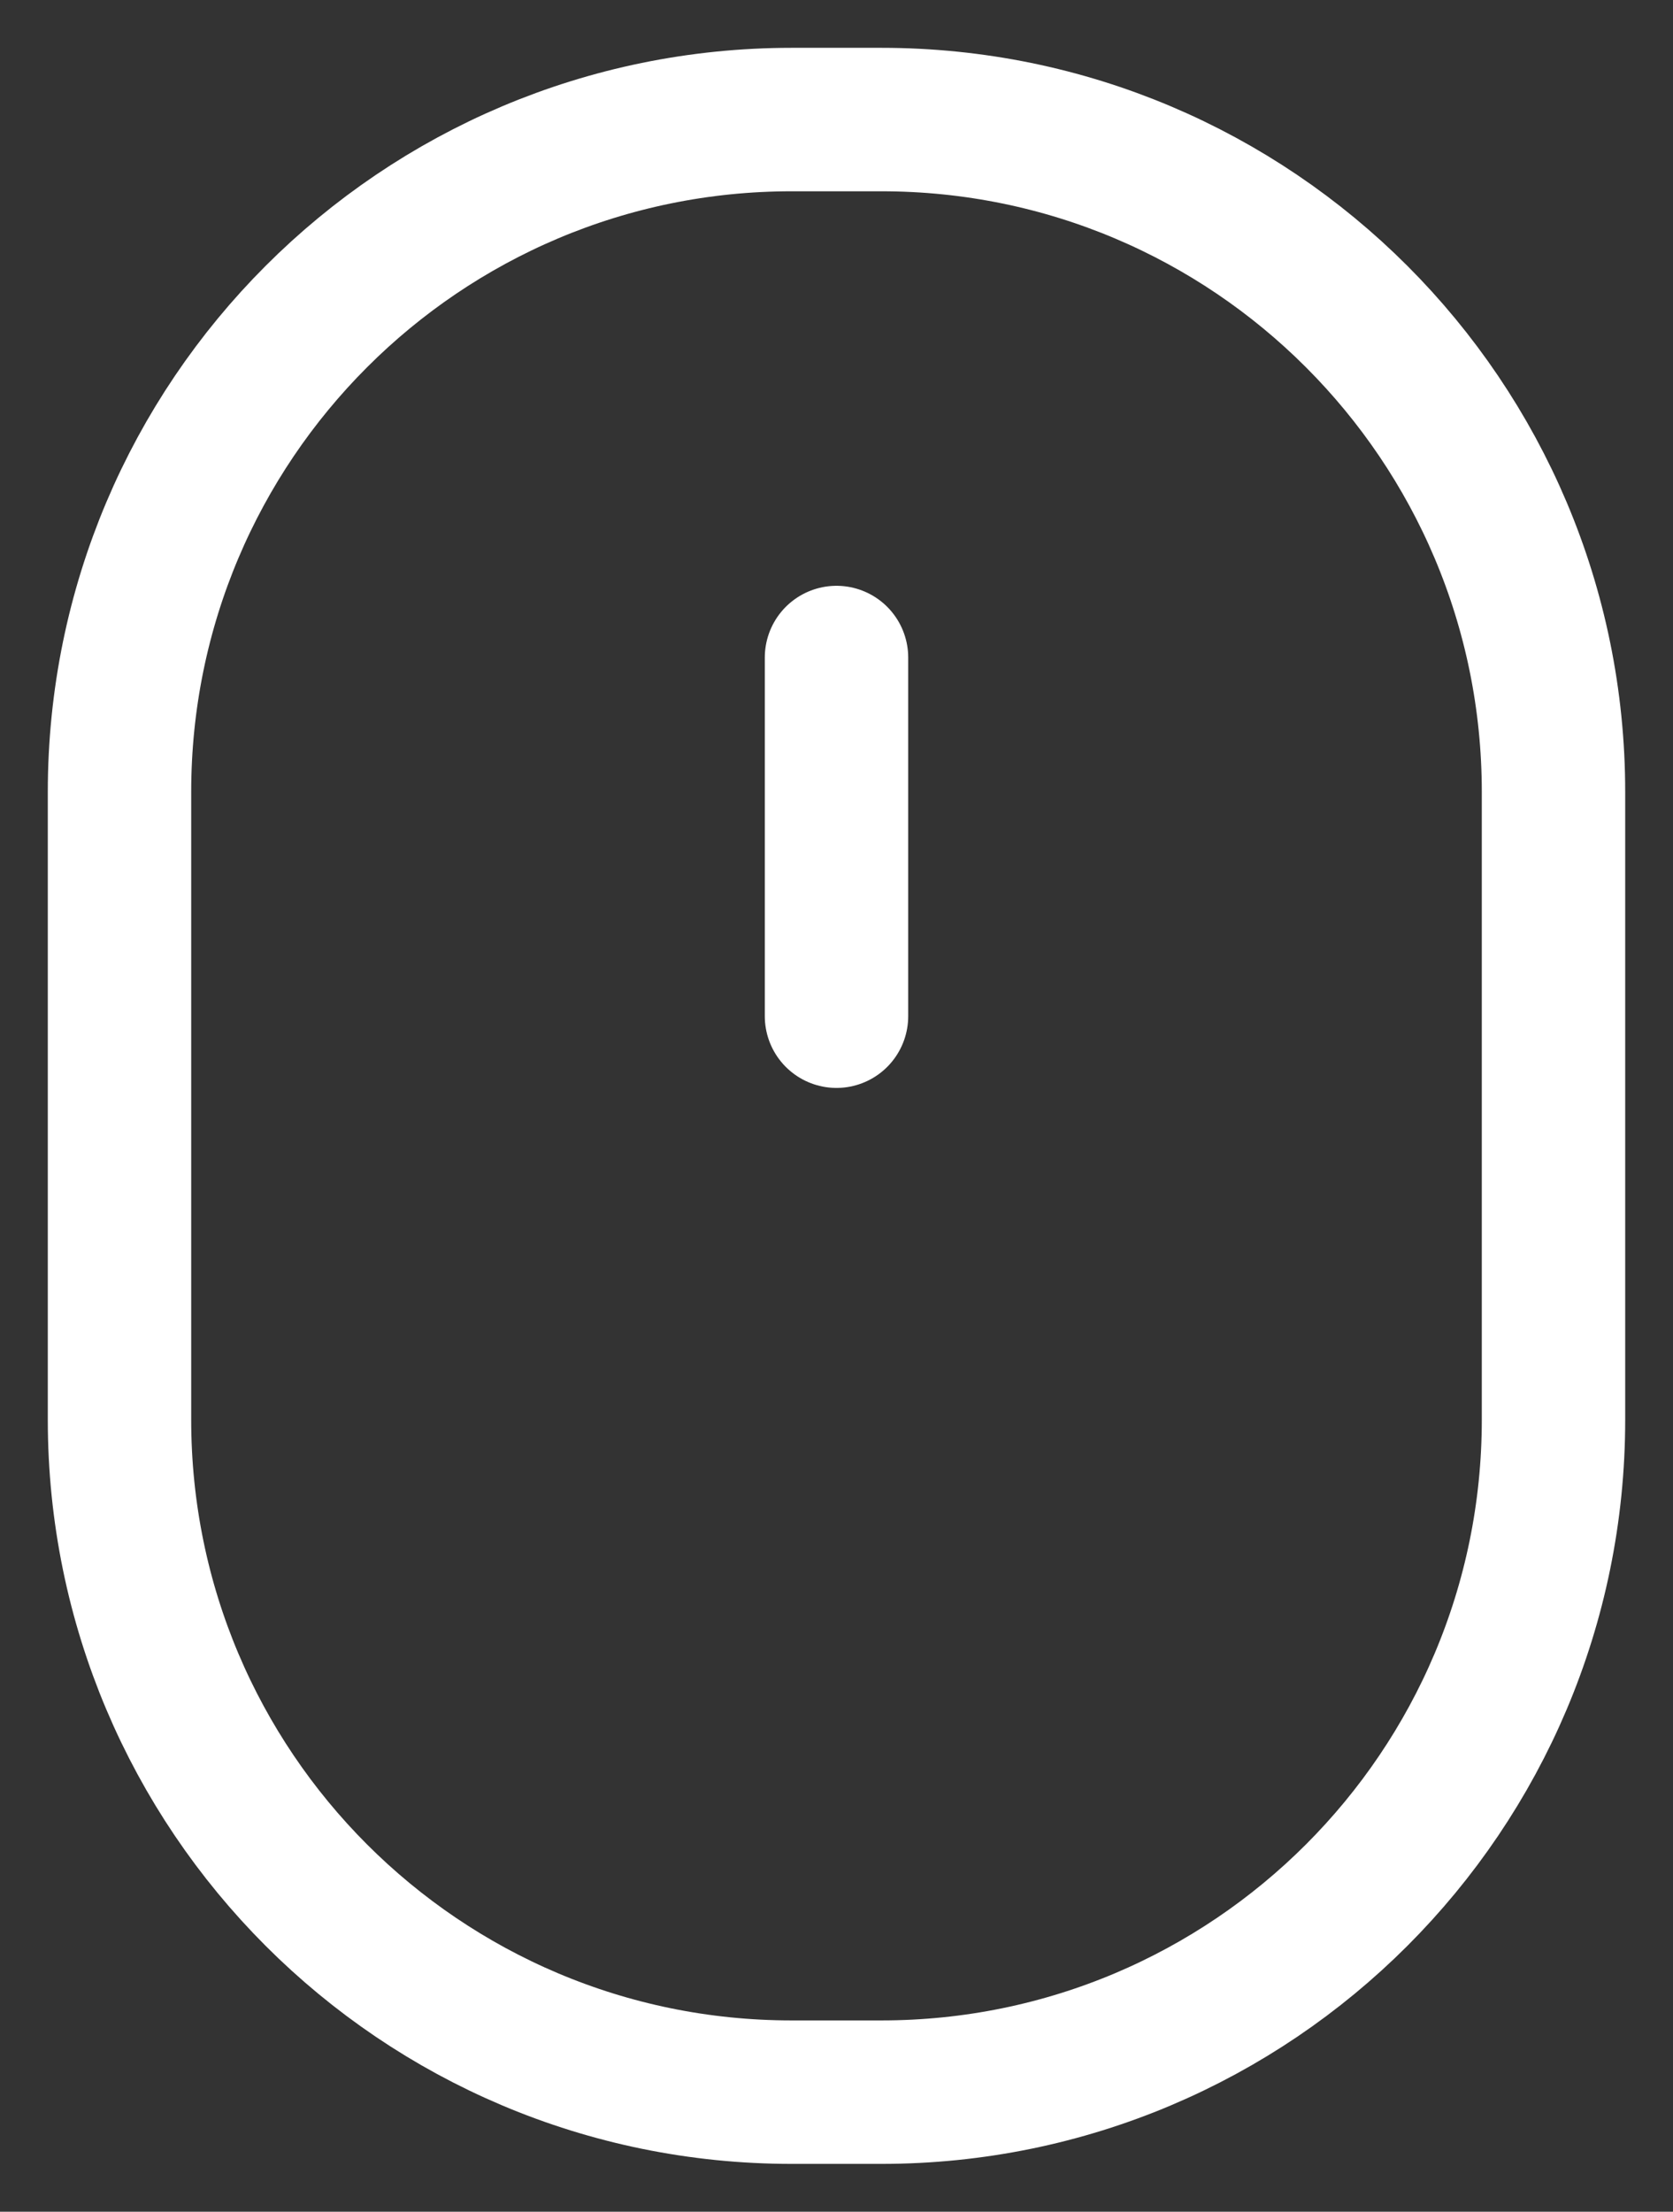
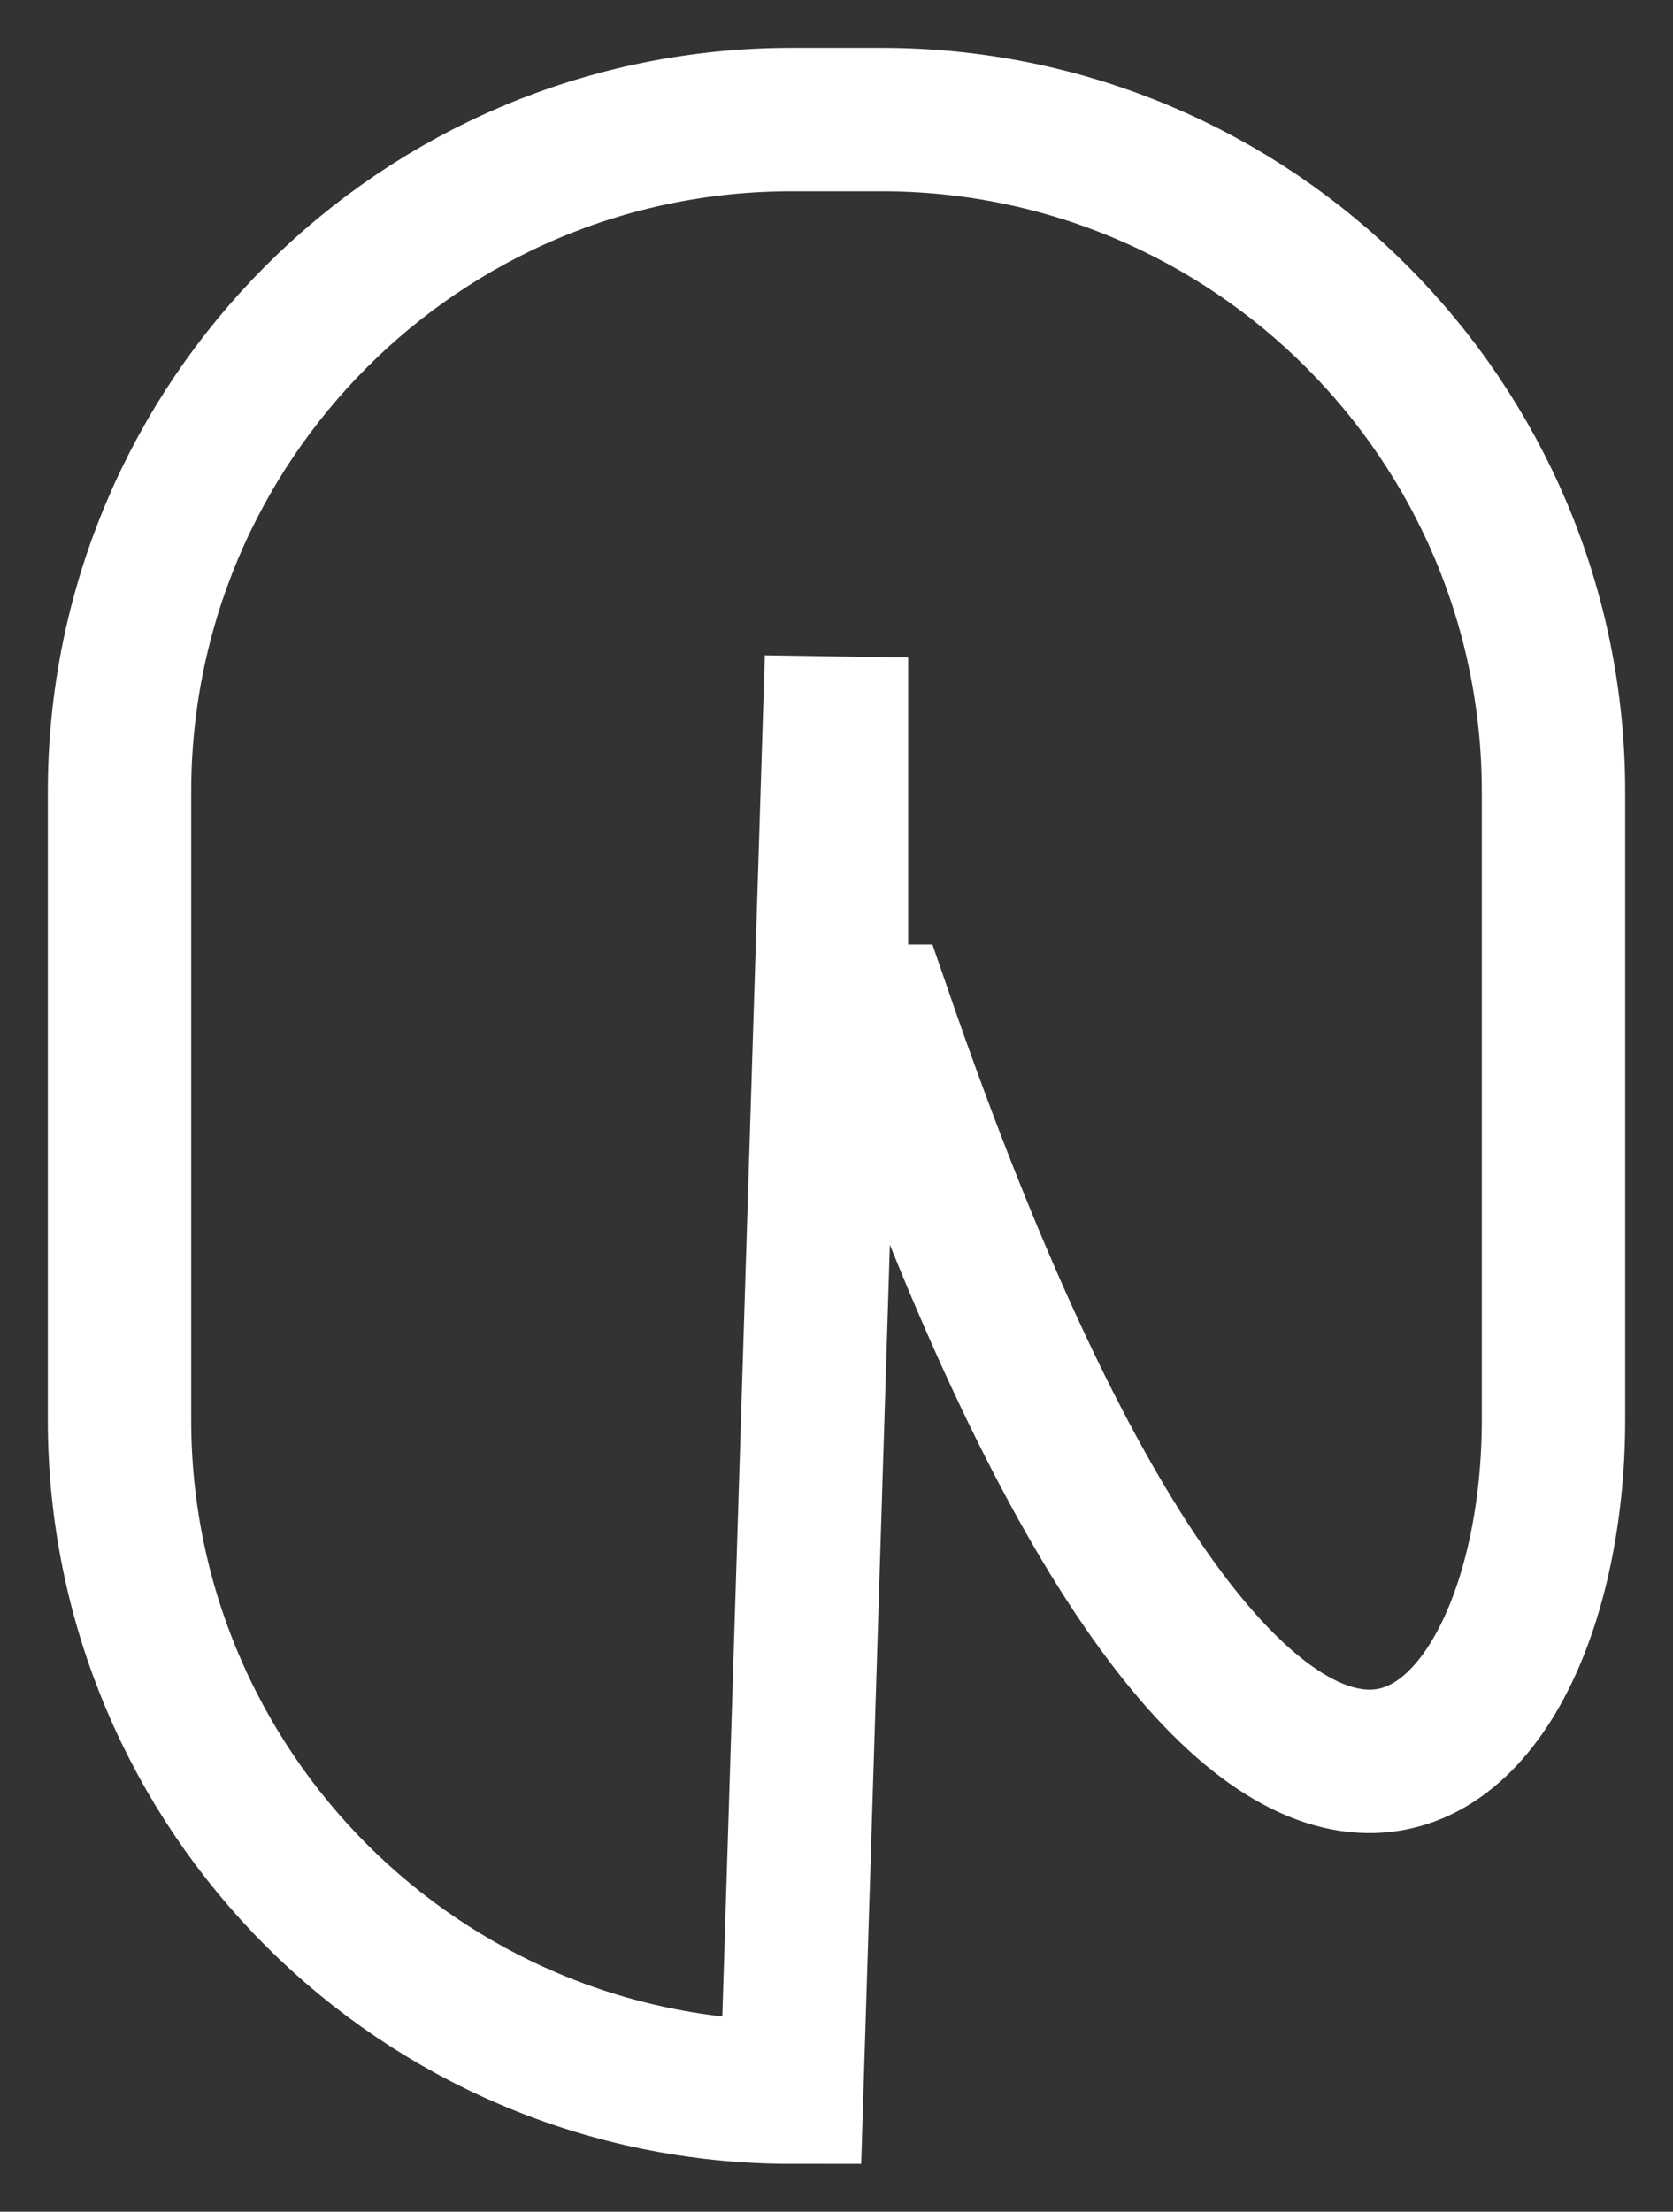
<svg xmlns="http://www.w3.org/2000/svg" width="28" height="37" viewBox="0 0 28 37" fill="none">
  <rect x="0" y="0" width="28" height="37" fill="#333333" stroke="none" />
-   <path d="M14 11V17M13.25 35H14.75C20.963 35 26 29.963 26 23.75V13.25C26 7.037 20.963 2 14.75 2H13.25C7.037 2 2 7.037 2 13.25V23.75C2 29.963 7.037 35 13.25 35Z" stroke="white" stroke-width="2.4" stroke-linecap="round" />
+   <path d="M14 11V17H14.75C20.963 35 26 29.963 26 23.75V13.25C26 7.037 20.963 2 14.75 2H13.25C7.037 2 2 7.037 2 13.25V23.75C2 29.963 7.037 35 13.25 35Z" stroke="white" stroke-width="2.4" stroke-linecap="round" />
</svg>